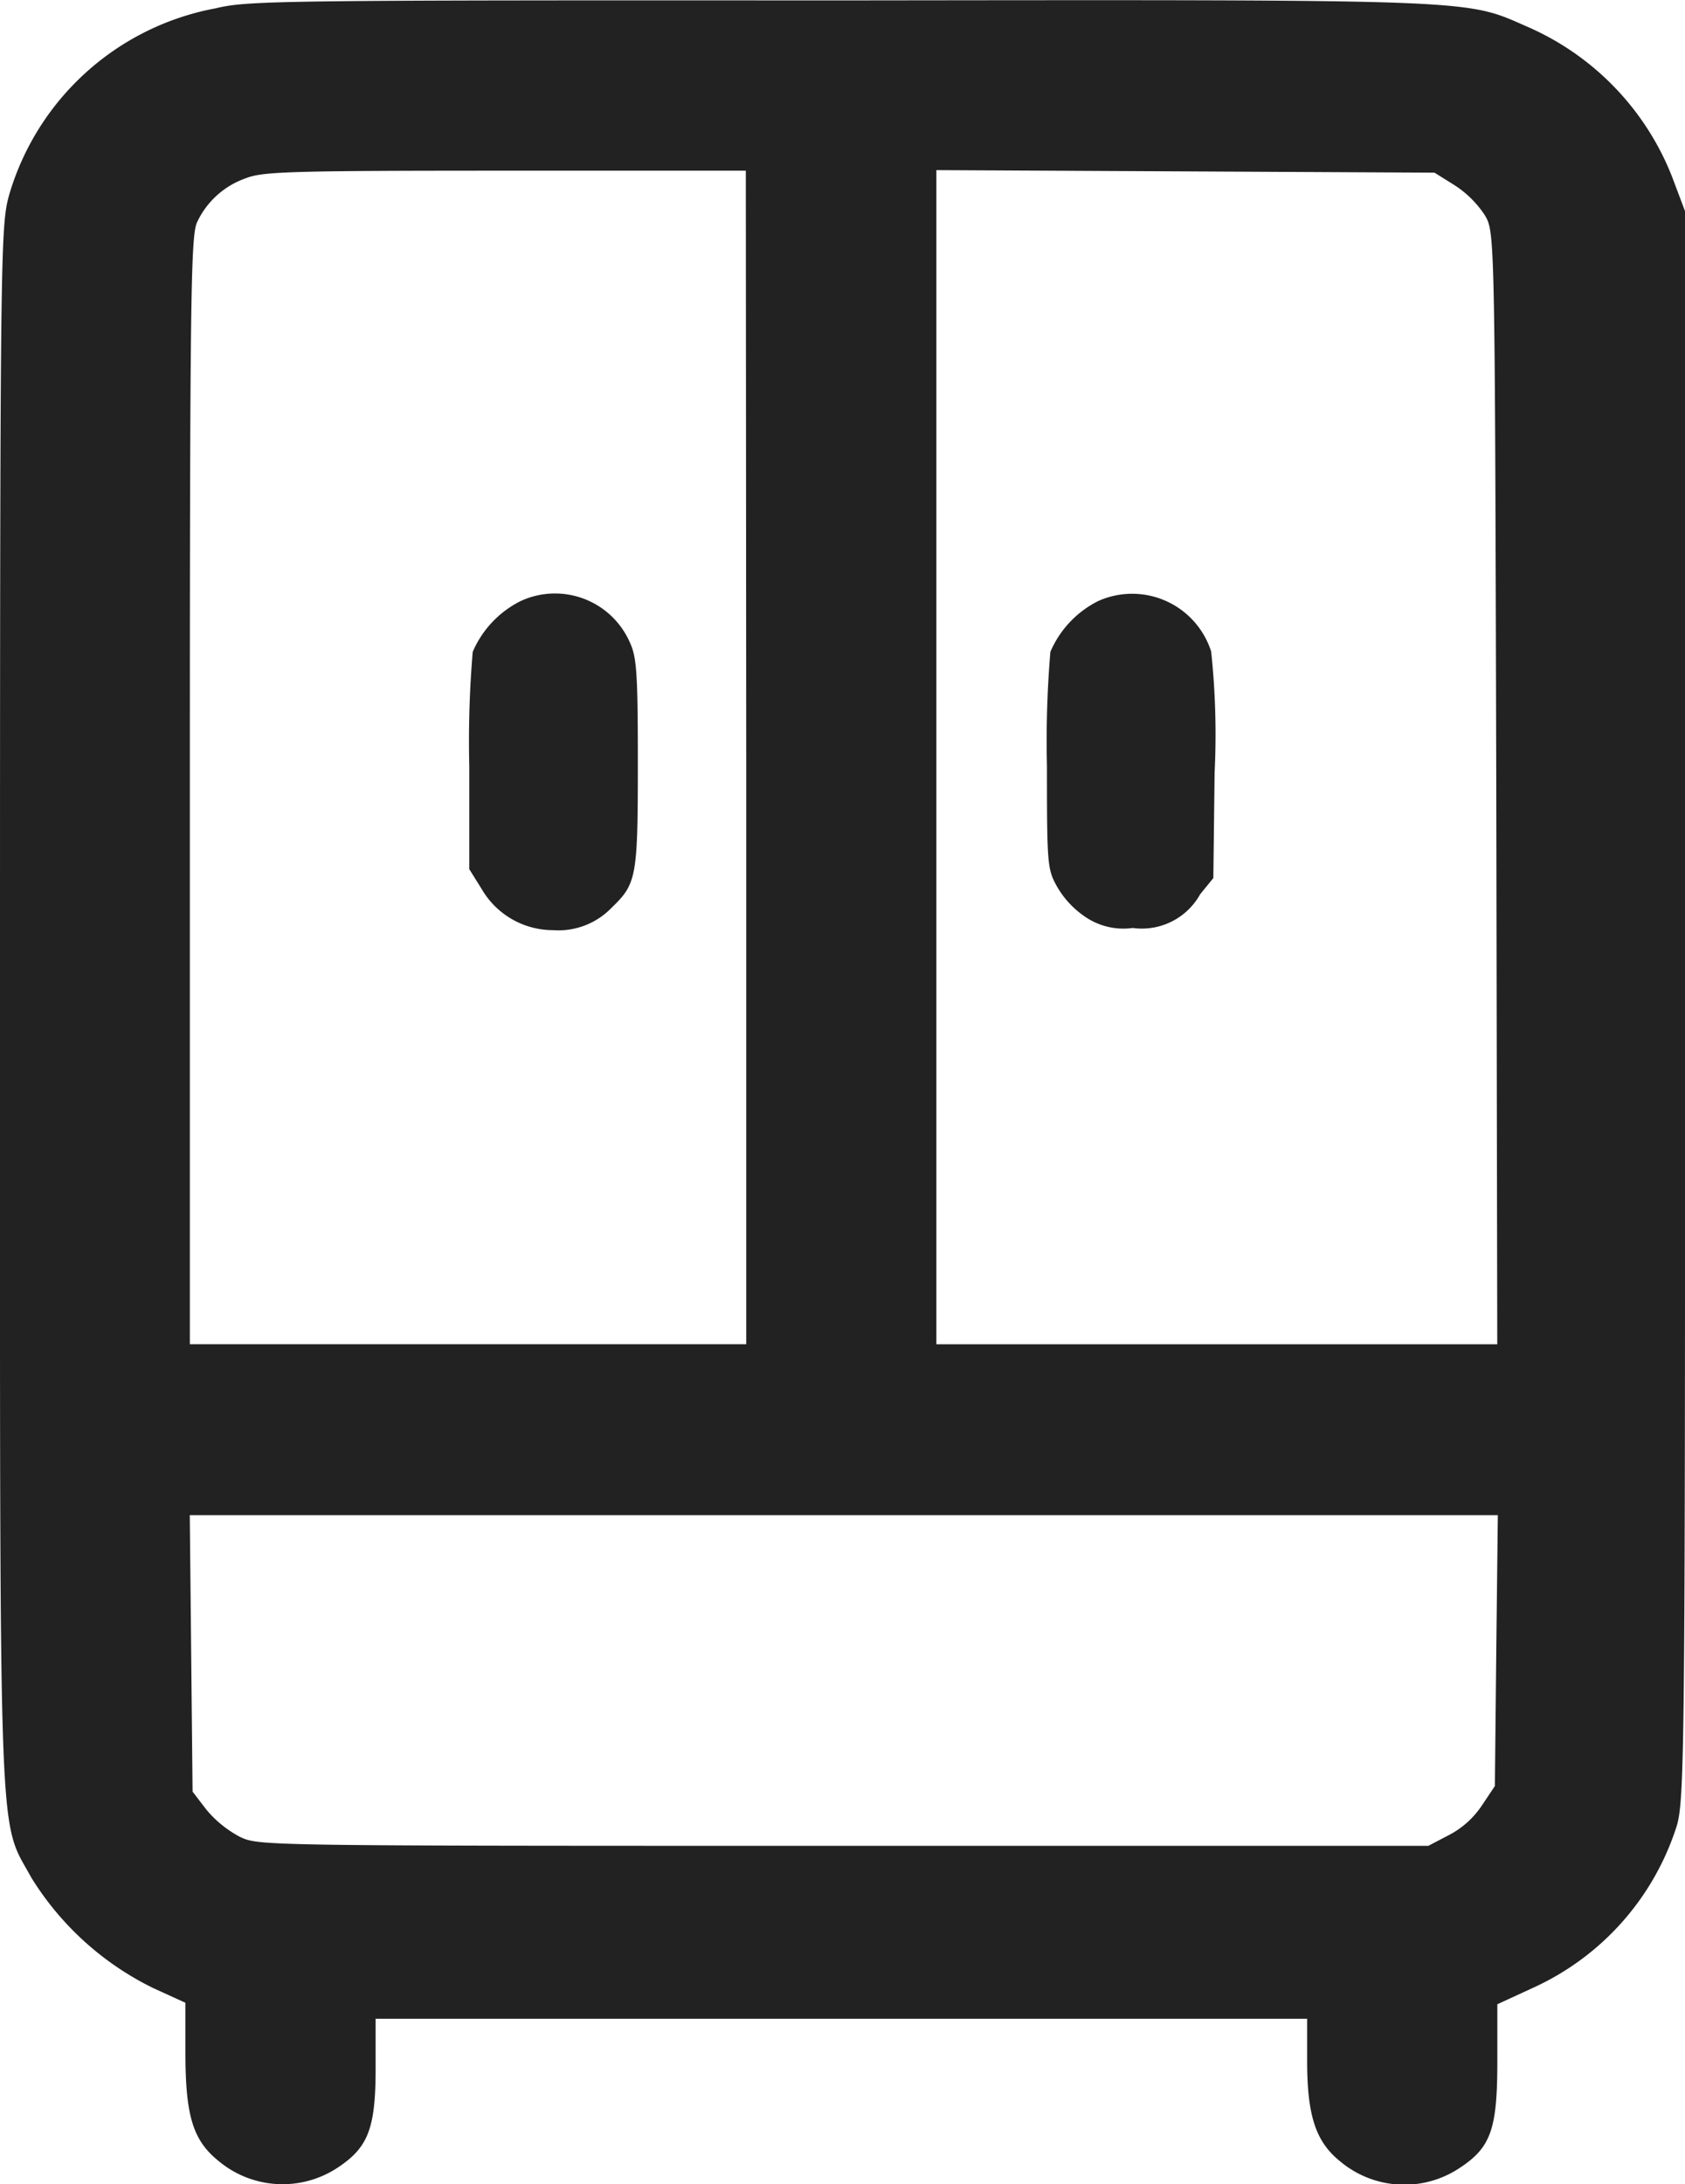
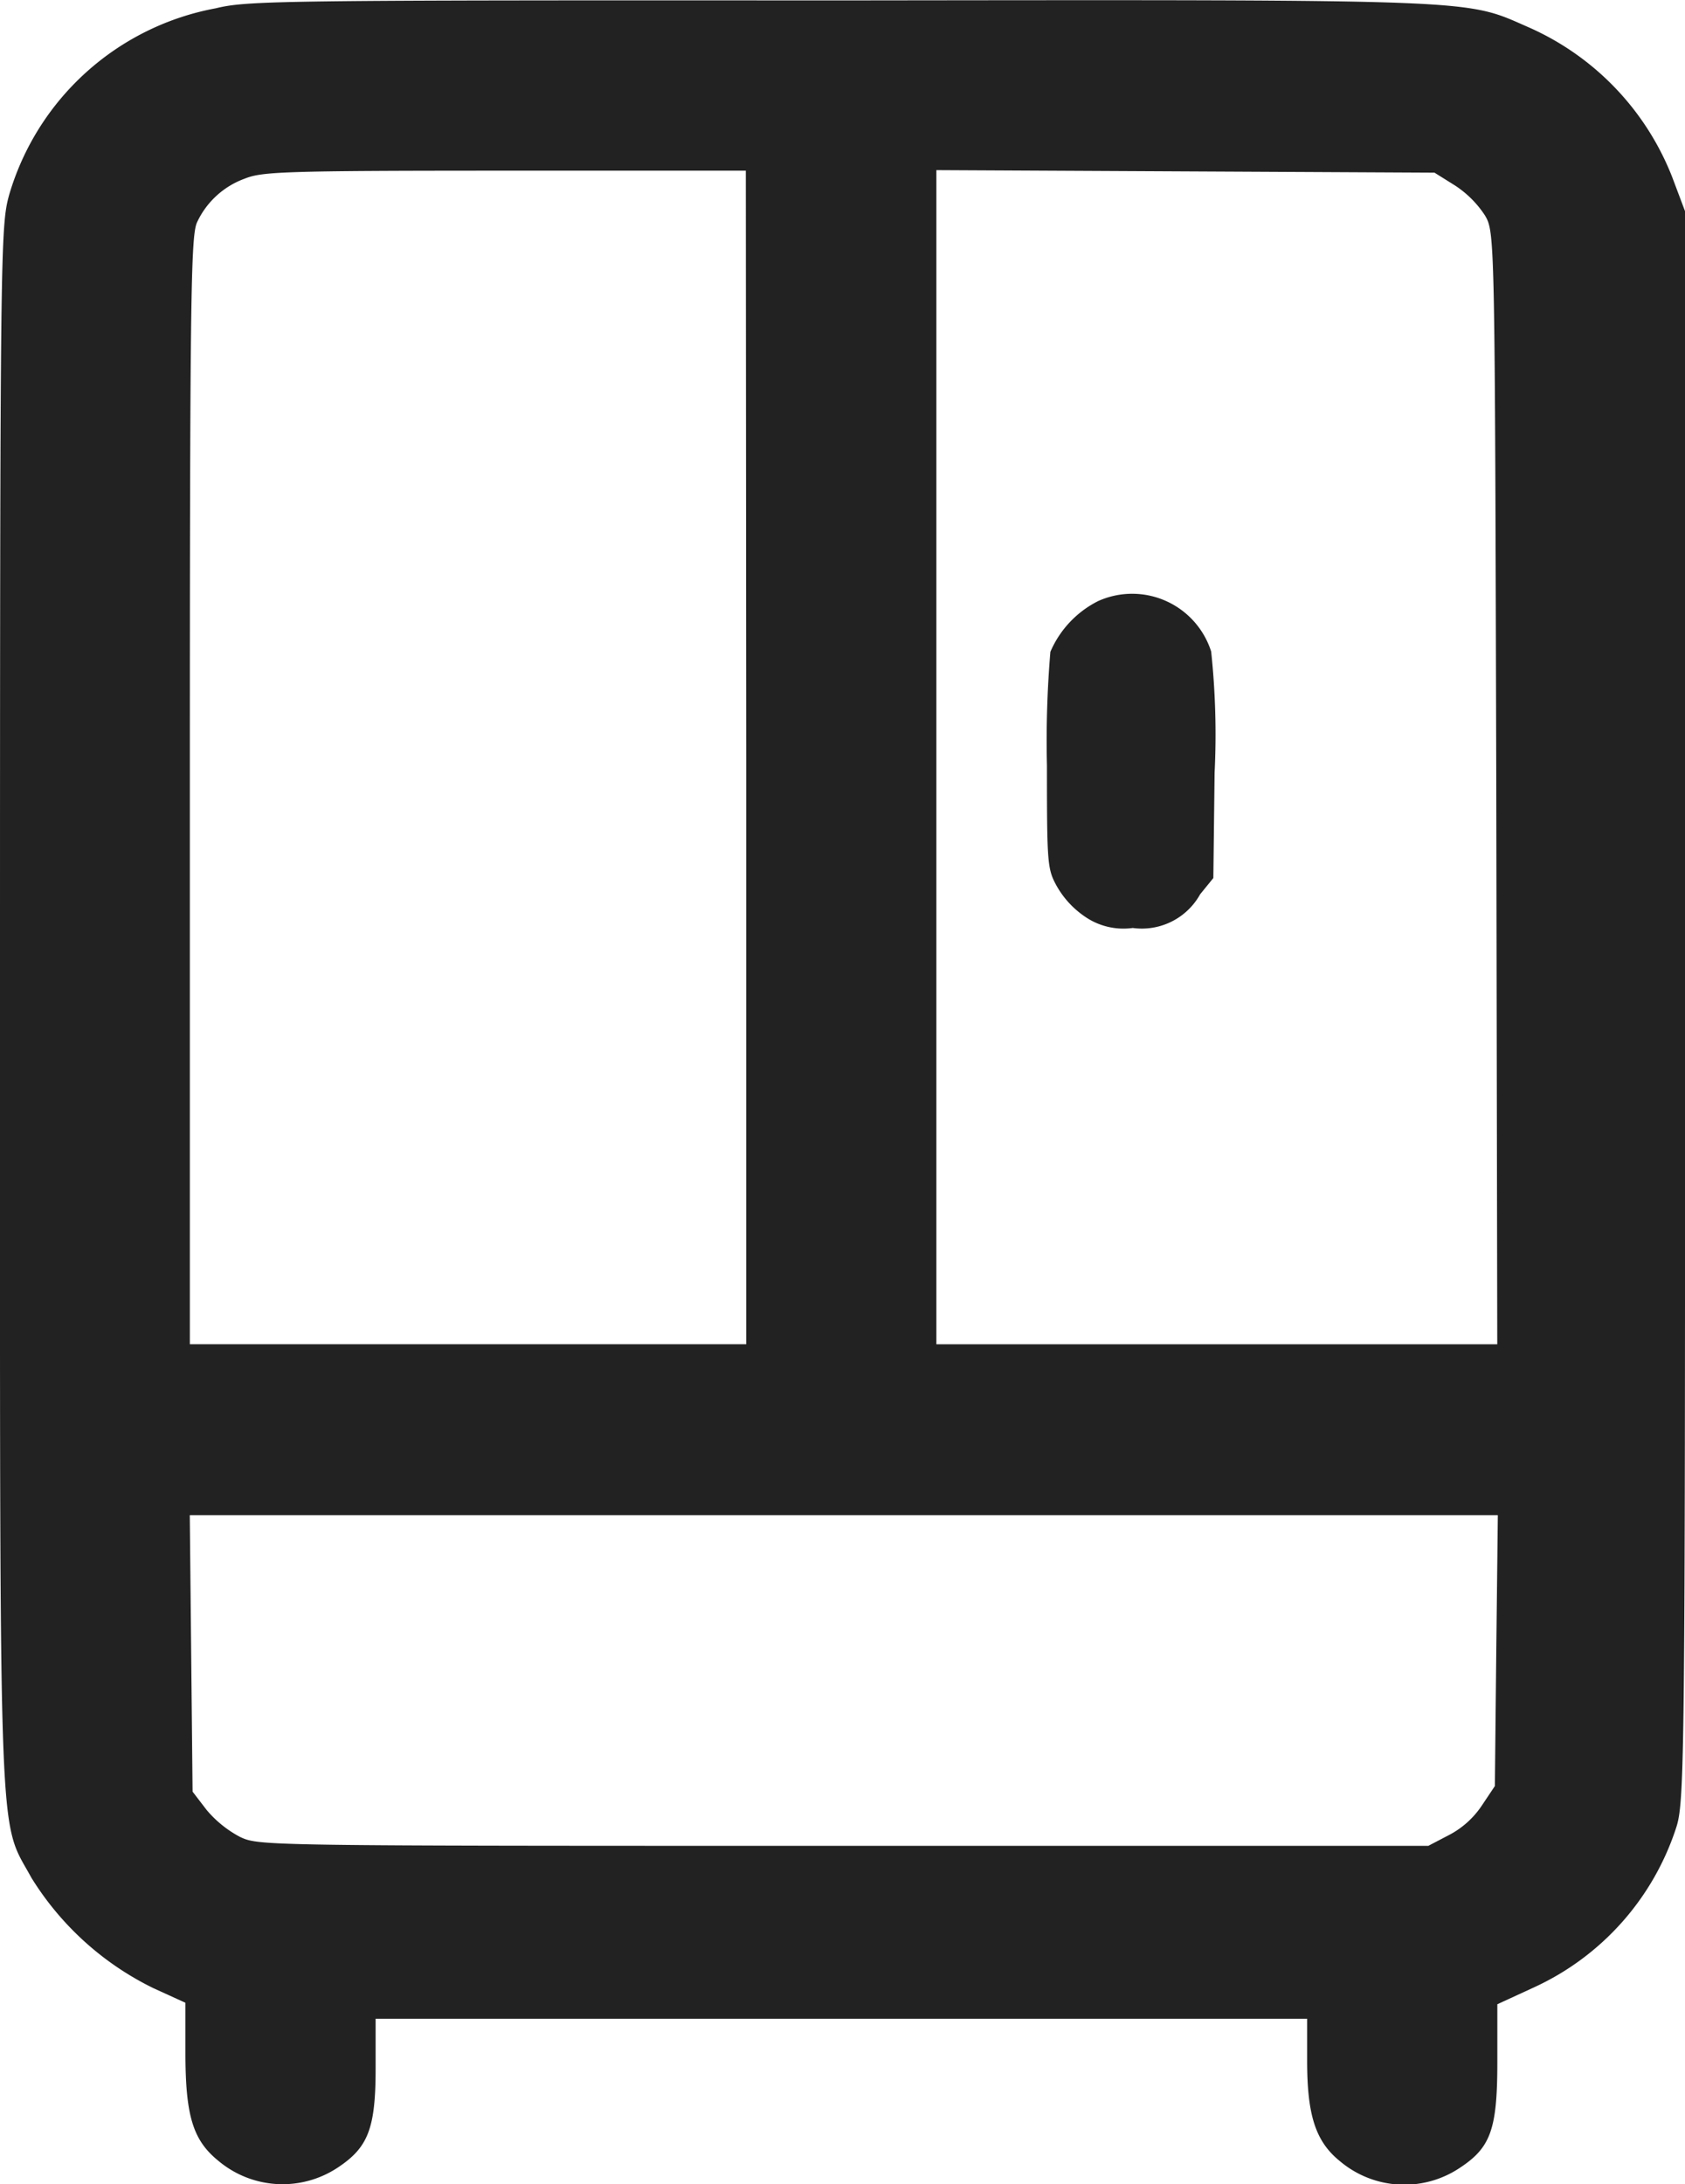
<svg xmlns="http://www.w3.org/2000/svg" width="24" height="31.105" viewBox="0 0 24 31.105">
  <g id="wardrobe_1_" data-name="wardrobe(1)" transform="translate(-78.996 511.929)">
    <path id="Path_9" data-name="Path 9" d="M82.07-511.811a3.786,3.786,0,0,0-2.945,2.662c-.122.444-.129.784-.129,11.556,0,12.3-.027,11.537.447,12.406a4.22,4.22,0,0,0,1.74,1.574l.454.207v.711c0,.9.108,1.246.467,1.538a1.422,1.422,0,0,0,1.7.1c.433-.286.542-.553.542-1.41v-.711H97.614v.6c0,.778.122,1.149.467,1.428a1.422,1.422,0,0,0,1.7.1c.447-.292.542-.547.542-1.514v-.821l.528-.243a3.793,3.793,0,0,0,2.024-2.286c.115-.365.122-1.088.122-11.7v-11.306l-.183-.486a3.876,3.876,0,0,0-2.031-2.128c-.934-.407-.542-.4-9.837-.389C82.963-511.927,82.523-511.921,82.07-511.811Zm7.555,10.668v8.358H81.7v-7.872c0-6.972.014-7.9.1-8.1a1.2,1.2,0,0,1,.677-.626c.25-.1.508-.115,3.71-.115h3.432Zm10.094-8.145a1.468,1.468,0,0,1,.427.426c.142.243.142.261.162,8.158l.014,7.92H92.333v-16.722l3.547.018,3.548.018Zm.589,20.862-.02,1.933-.183.274a1.266,1.266,0,0,1-.474.426l-.291.152H91.013c-8.314,0-8.327,0-8.6-.128a1.6,1.6,0,0,1-.474-.383l-.2-.261-.02-1.969-.02-1.969h18.631Z" transform="translate(0)" fill="#222" />
-     <path id="Path_10" data-name="Path 10" d="M177.229-372.792a1.446,1.446,0,0,0-.681.723,15.259,15.259,0,0,0-.049,1.629v1.465l.182.292a1.175,1.175,0,0,0,1.009.577,1.053,1.053,0,0,0,.839-.322c.353-.34.371-.432.371-2.061,0-1.307-.018-1.508-.116-1.72A1.164,1.164,0,0,0,177.229-372.792Z" transform="translate(-90.819 -130.576)" fill="#222" />
    <path id="Path_11" data-name="Path 11" d="M297.229-372.71a1.446,1.446,0,0,0-.681.723,15.189,15.189,0,0,0-.049,1.623c0,1.4.006,1.471.14,1.714a1.3,1.3,0,0,0,.389.426.966.966,0,0,0,.693.17.95.95,0,0,0,.96-.48l.188-.231.018-1.5a11.182,11.182,0,0,0-.049-1.726A1.181,1.181,0,0,0,297.229-372.71Z" transform="translate(-202.591 -130.659)" fill="#222" />
  </g>
</svg>